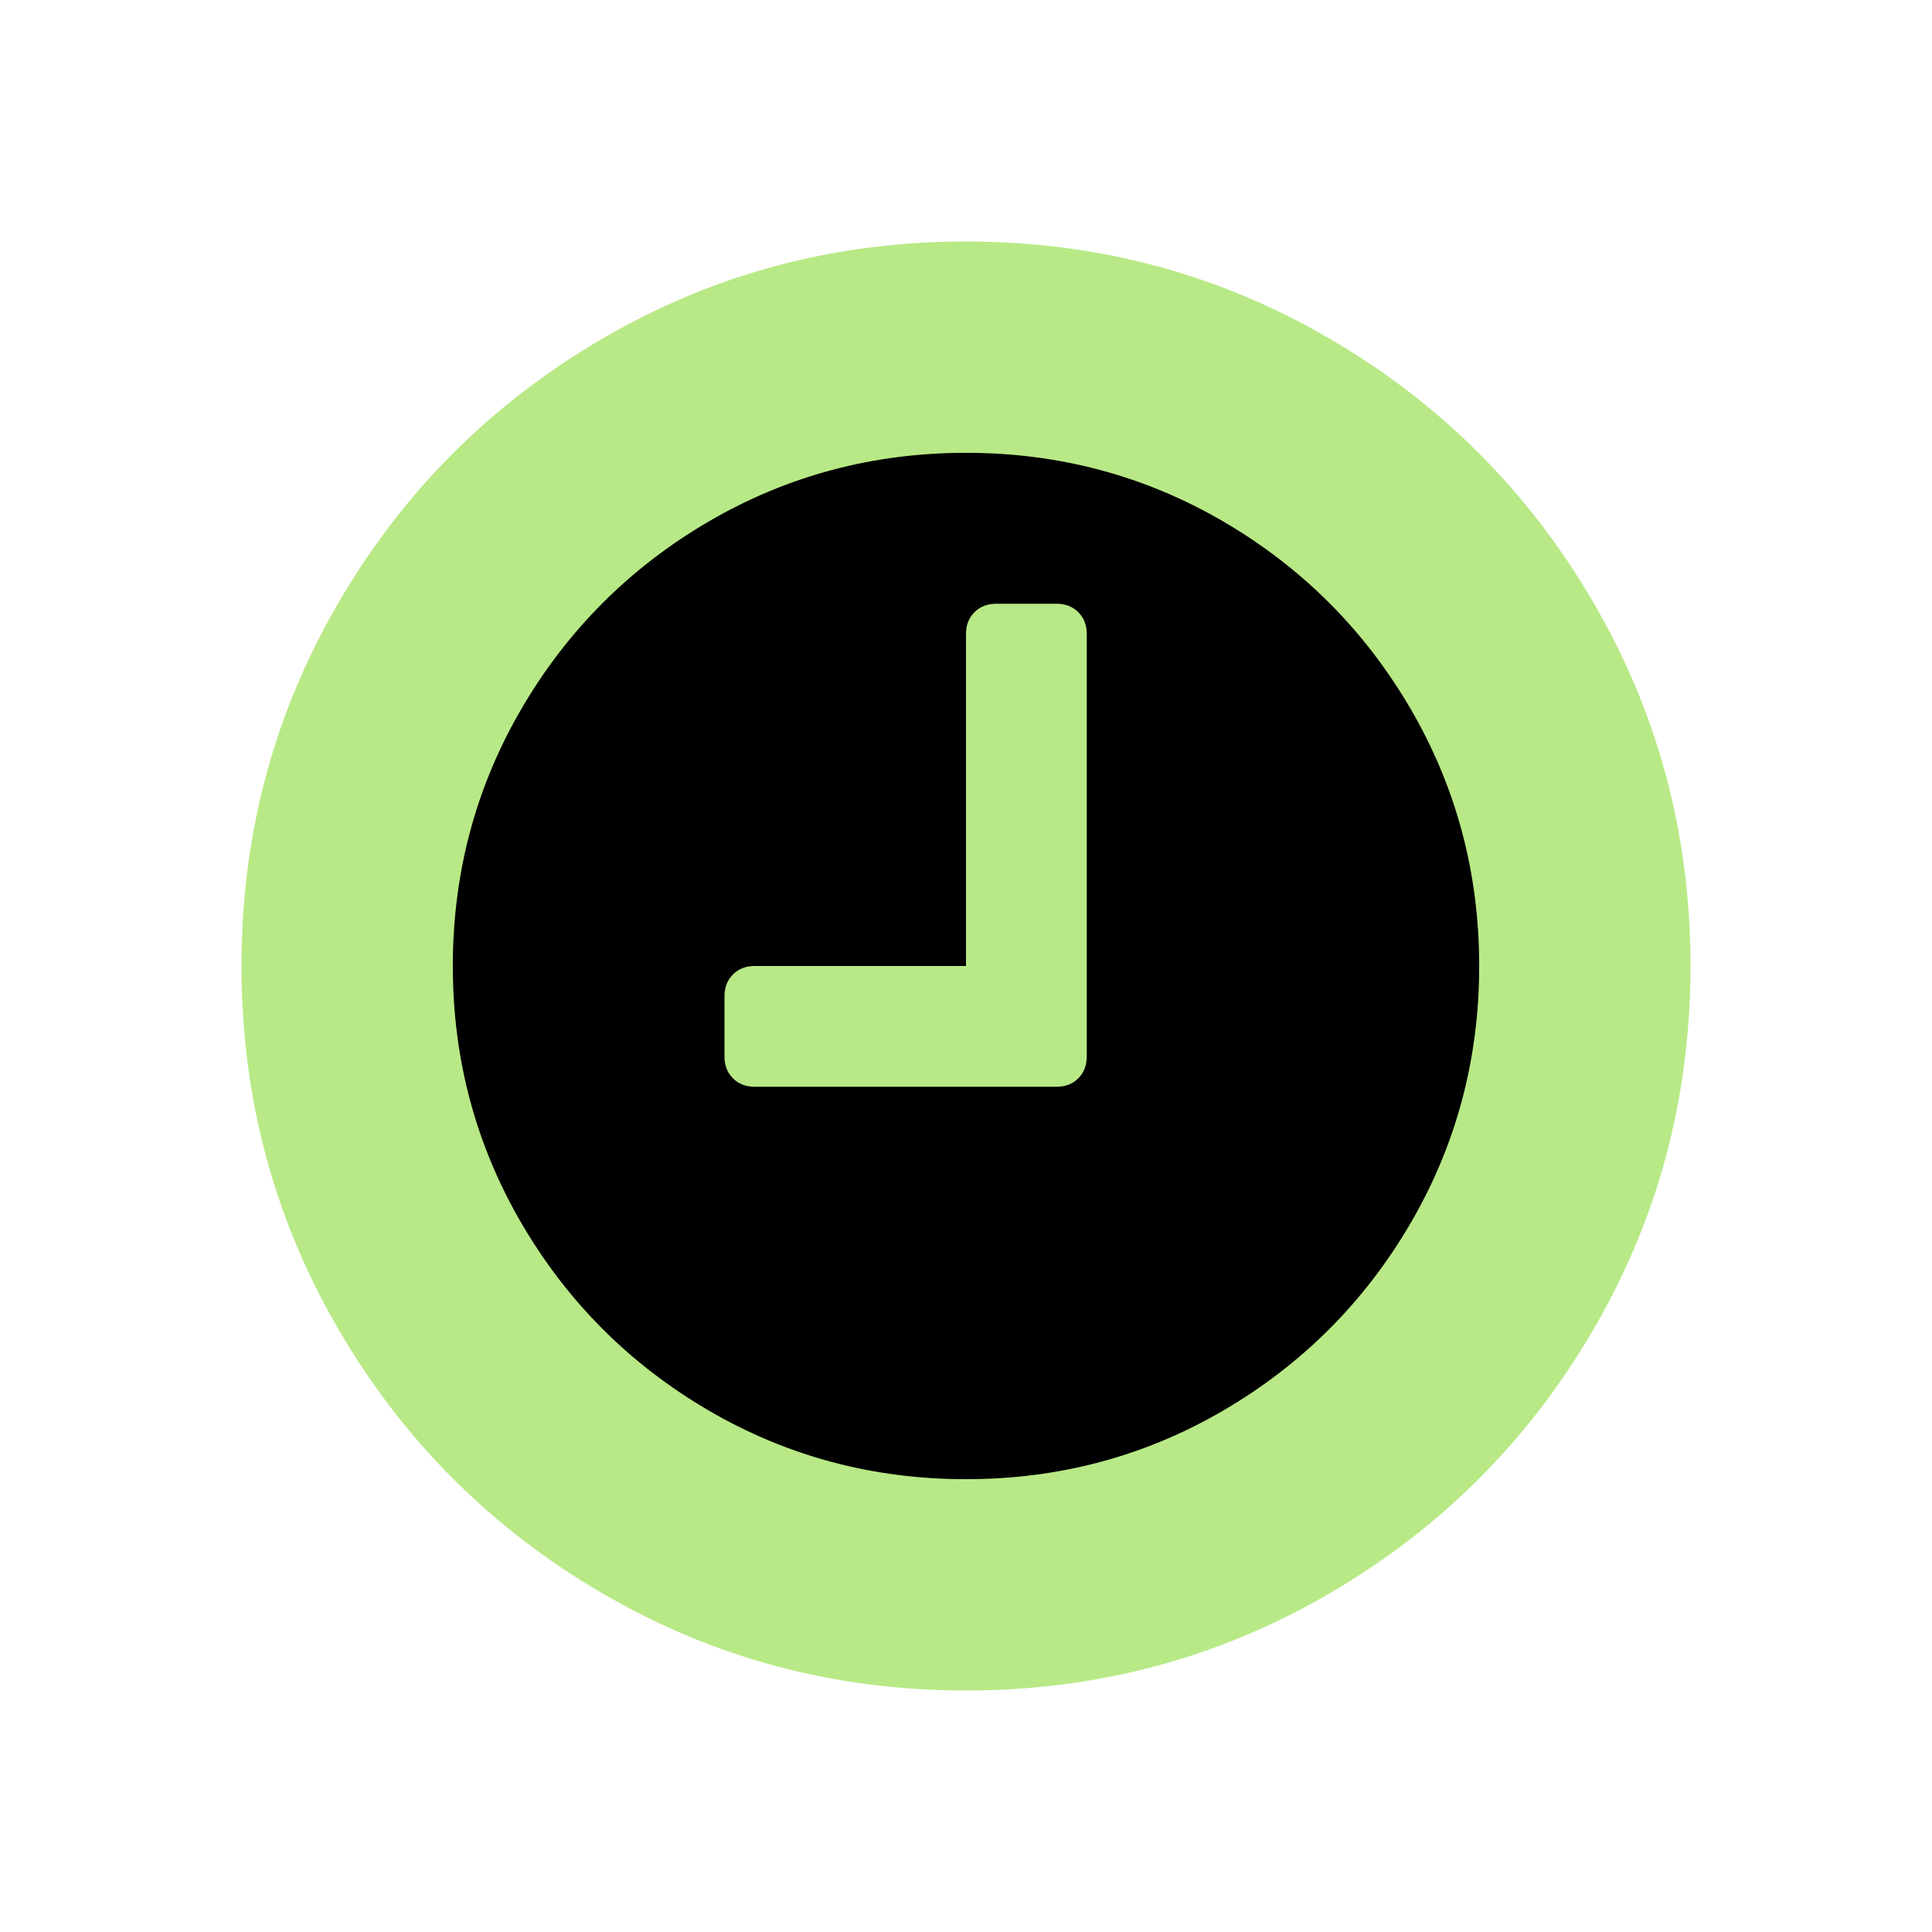
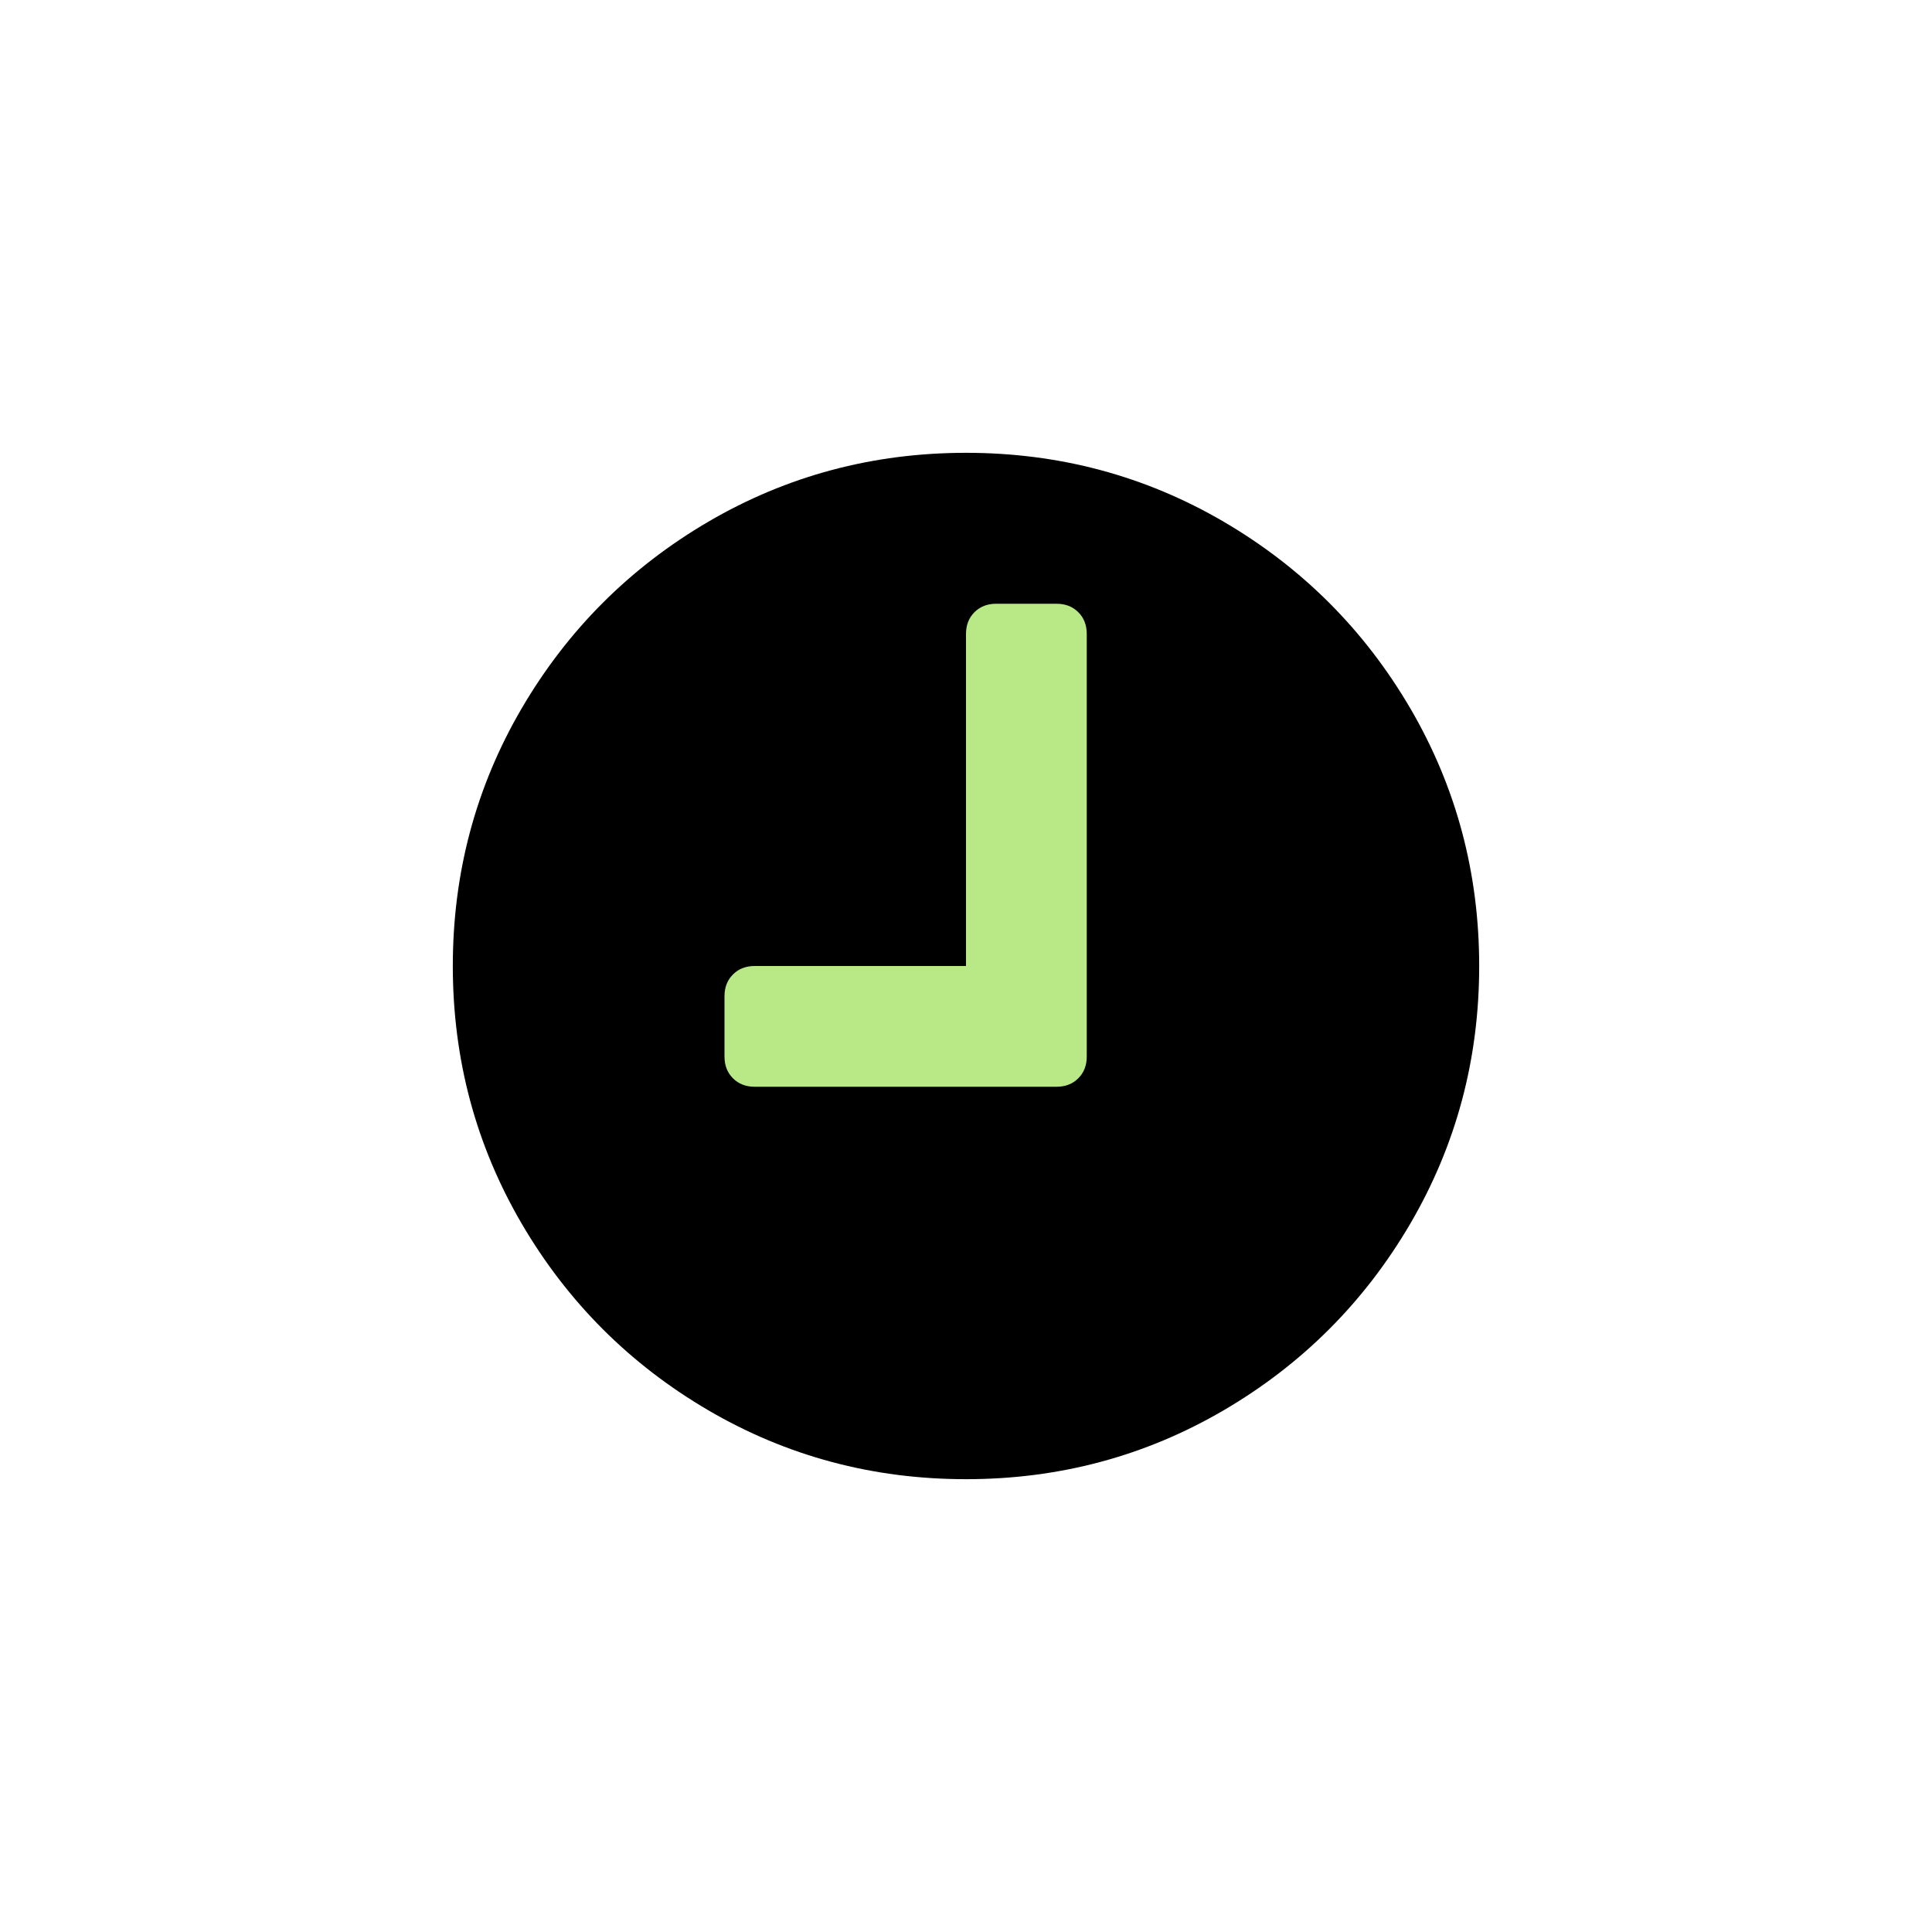
<svg xmlns="http://www.w3.org/2000/svg" width="16px" height="16px" viewBox="0 0 16 16" version="1.1">
  <title>16</title>
  <desc>Created with Sketch.</desc>
  <defs />
  <g id="Page-1" stroke="none" stroke-width="1" fill="none" fill-rule="evenodd">
    <g id="16">
      <g id="Time-dependent" transform="translate(2, 2)">
-         <path d="M12,6 C12,7.089 11.732,8.092 11.195,9.012 C10.659,9.931 9.931,10.659 9.012,11.195 C8.092,11.732 7.089,12 6,12 C4.911,12 3.908,11.732 2.988,11.195 C2.069,10.659 1.341,9.931 0.805,9.012 C0.268,8.092 0,7.089 0,6 C0,4.911 0.268,3.908 0.805,2.988 C1.341,2.069 2.069,1.341 2.988,0.805 C3.908,0.268 4.911,0 6,0 C7.089,0 8.092,0.268 9.012,0.805 C9.931,1.341 10.659,2.069 11.195,2.988 C11.732,3.908 12,4.911 12,6 L12,6 Z" id="Outer" fill="#B8E986" />
        <path d="M10.25,6 C10.25,5.229 10.06,4.518 9.68,3.867 C9.299,3.216 8.784,2.701 8.133,2.32 C7.482,1.94 6.771,1.75 6,1.75 C5.229,1.75 4.518,1.94 3.867,2.32 C3.216,2.701 2.701,3.216 2.32,3.867 C1.94,4.518 1.75,5.229 1.75,6 C1.75,6.771 1.94,7.482 2.32,8.133 C2.701,8.784 3.216,9.299 3.867,9.68 C4.518,10.06 5.229,10.25 6,10.25 C6.771,10.25 7.482,10.06 8.133,9.68 C8.784,9.299 9.299,8.784 9.68,8.133 C10.06,7.482 10.25,6.771 10.25,6 L10.25,6 Z" id="Inner" fill="#000000" />
        <path d="M7,3.25 L7,6.75 C7,6.823 6.977,6.883 6.93,6.93 C6.883,6.977 6.823,7 6.75,7 L4.25,7 C4.177,7 4.117,6.977 4.07,6.93 C4.023,6.883 4,6.823 4,6.75 L4,6.25 C4,6.177 4.023,6.117 4.07,6.07 C4.117,6.023 4.177,6 4.25,6 L6,6 L6,3.25 C6,3.177 6.023,3.117 6.07,3.07 C6.117,3.023 6.177,3 6.25,3 L6.75,3 C6.823,3 6.883,3.023 6.93,3.07 C6.977,3.117 7,3.177 7,3.25 L7,3.25 Z" id="Hands" fill="#B8E986" />
      </g>
    </g>
  </g>
</svg>